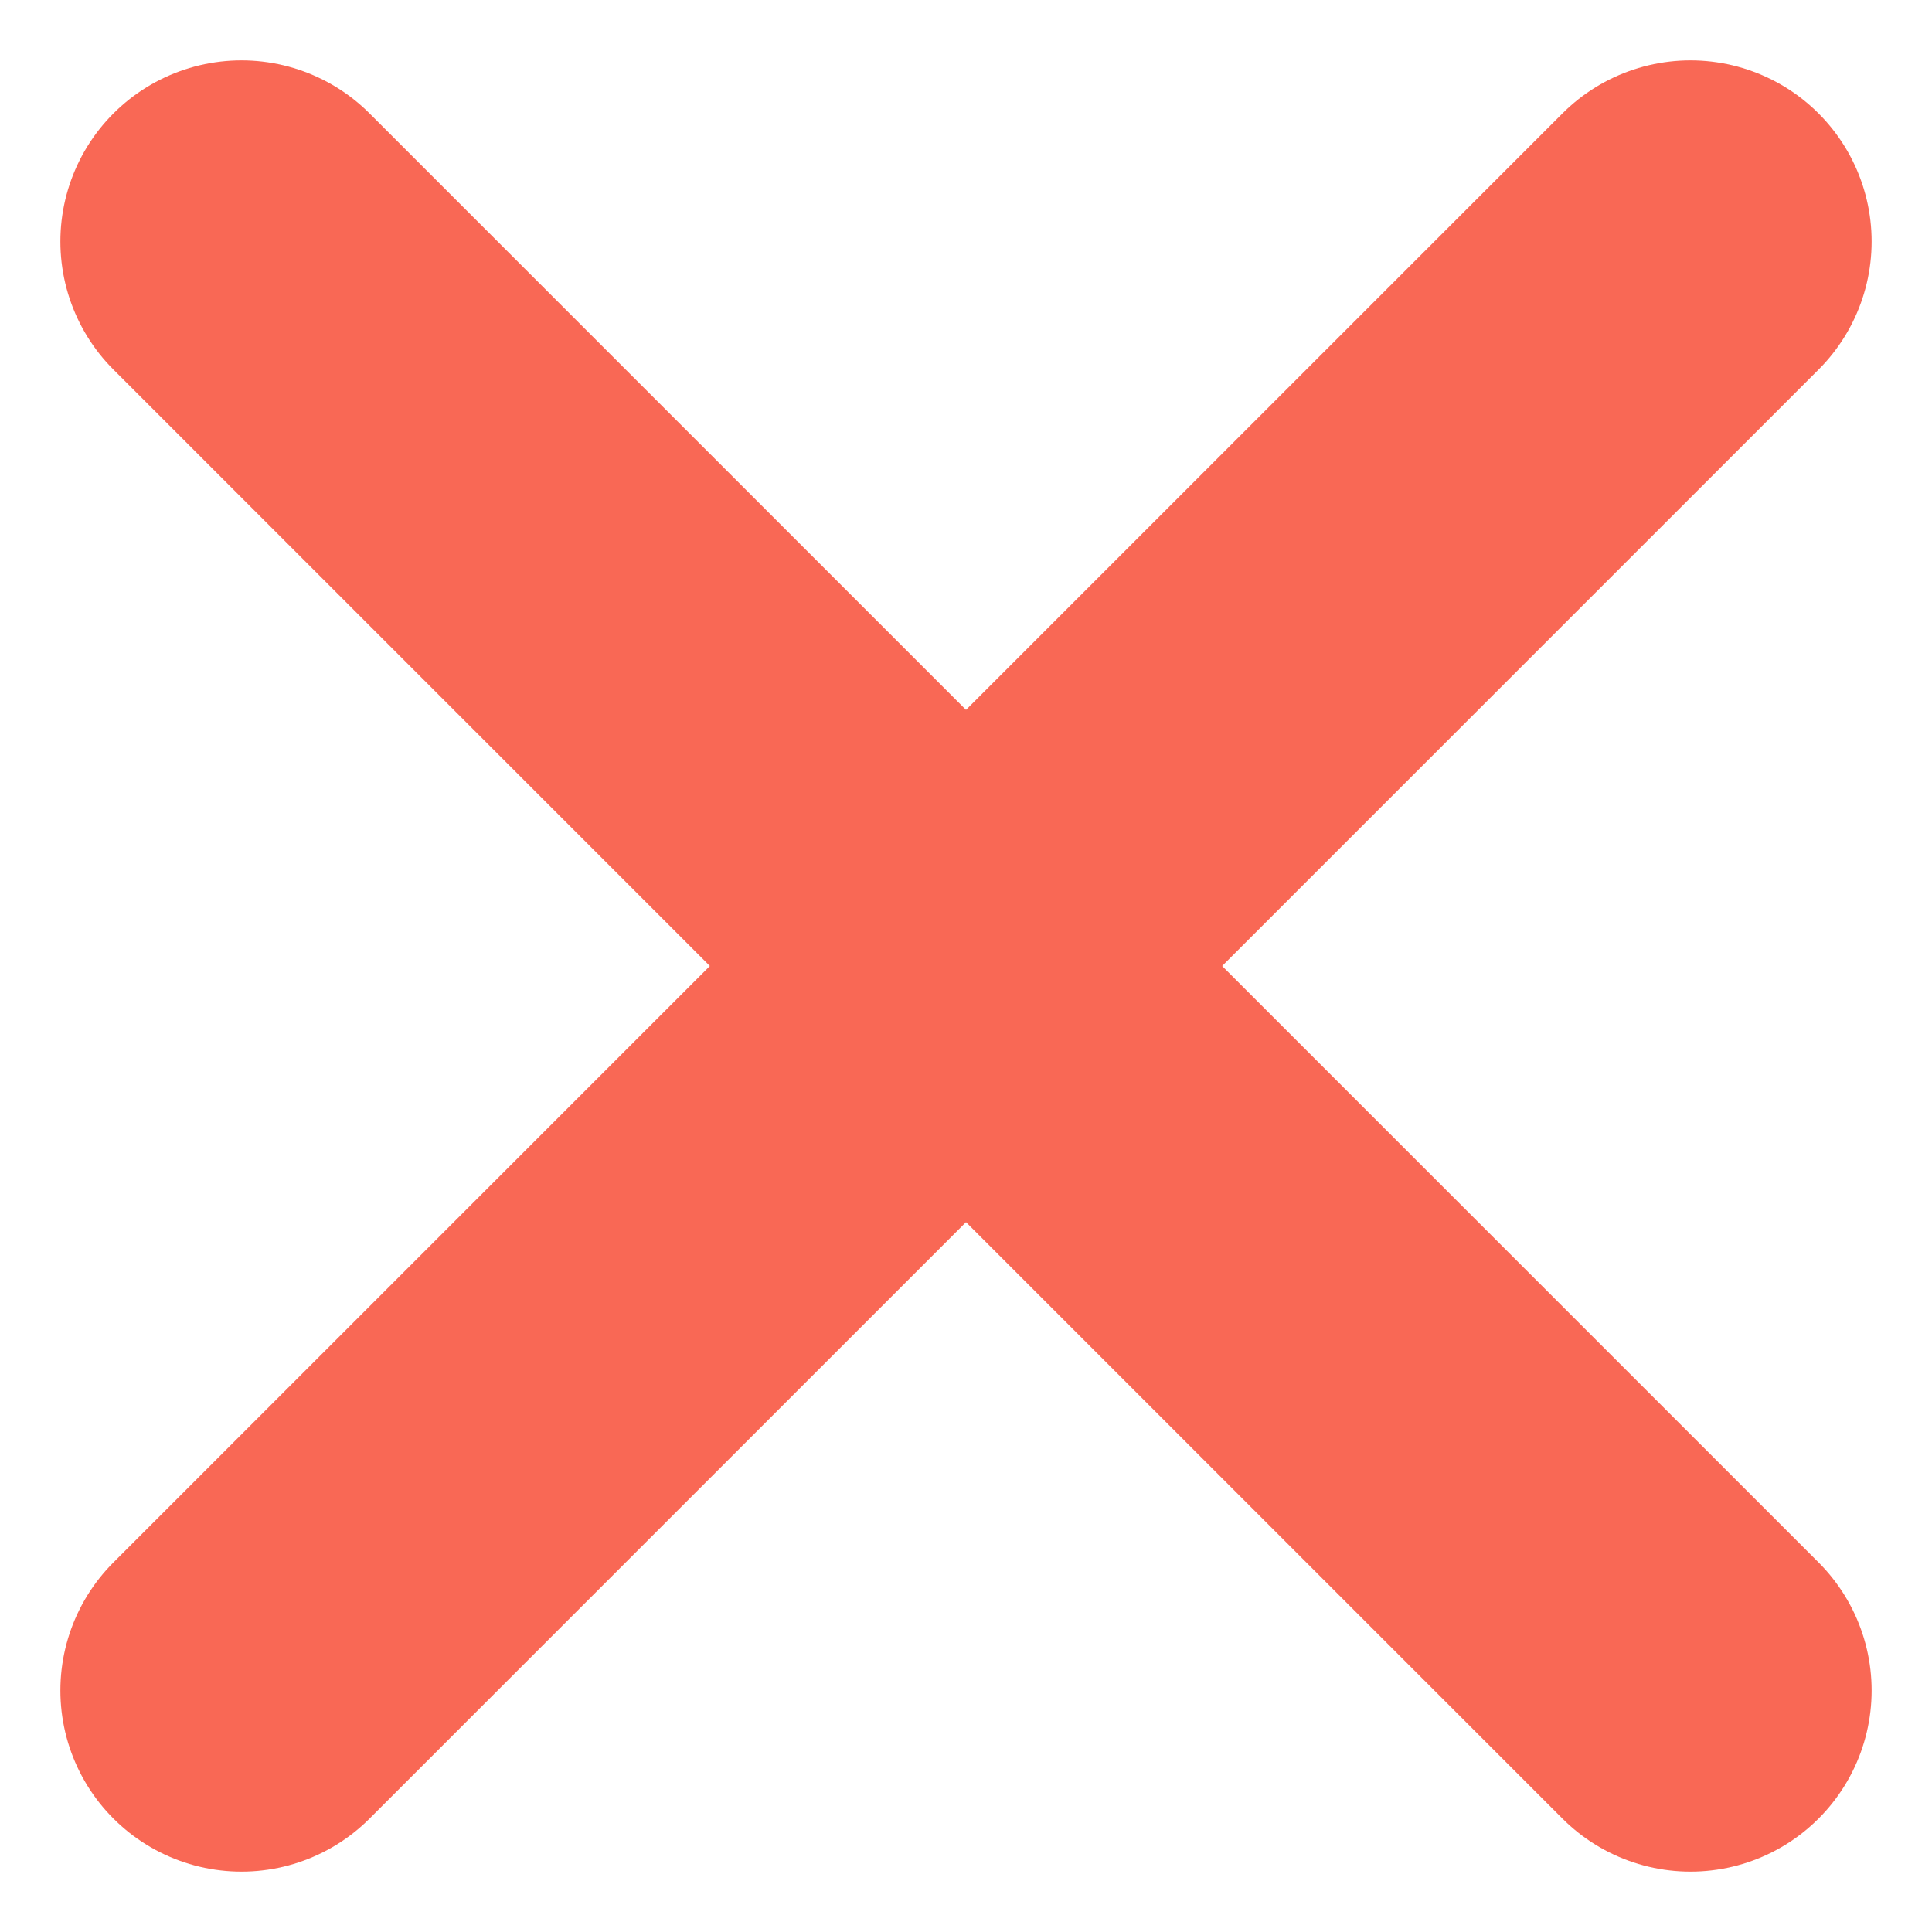
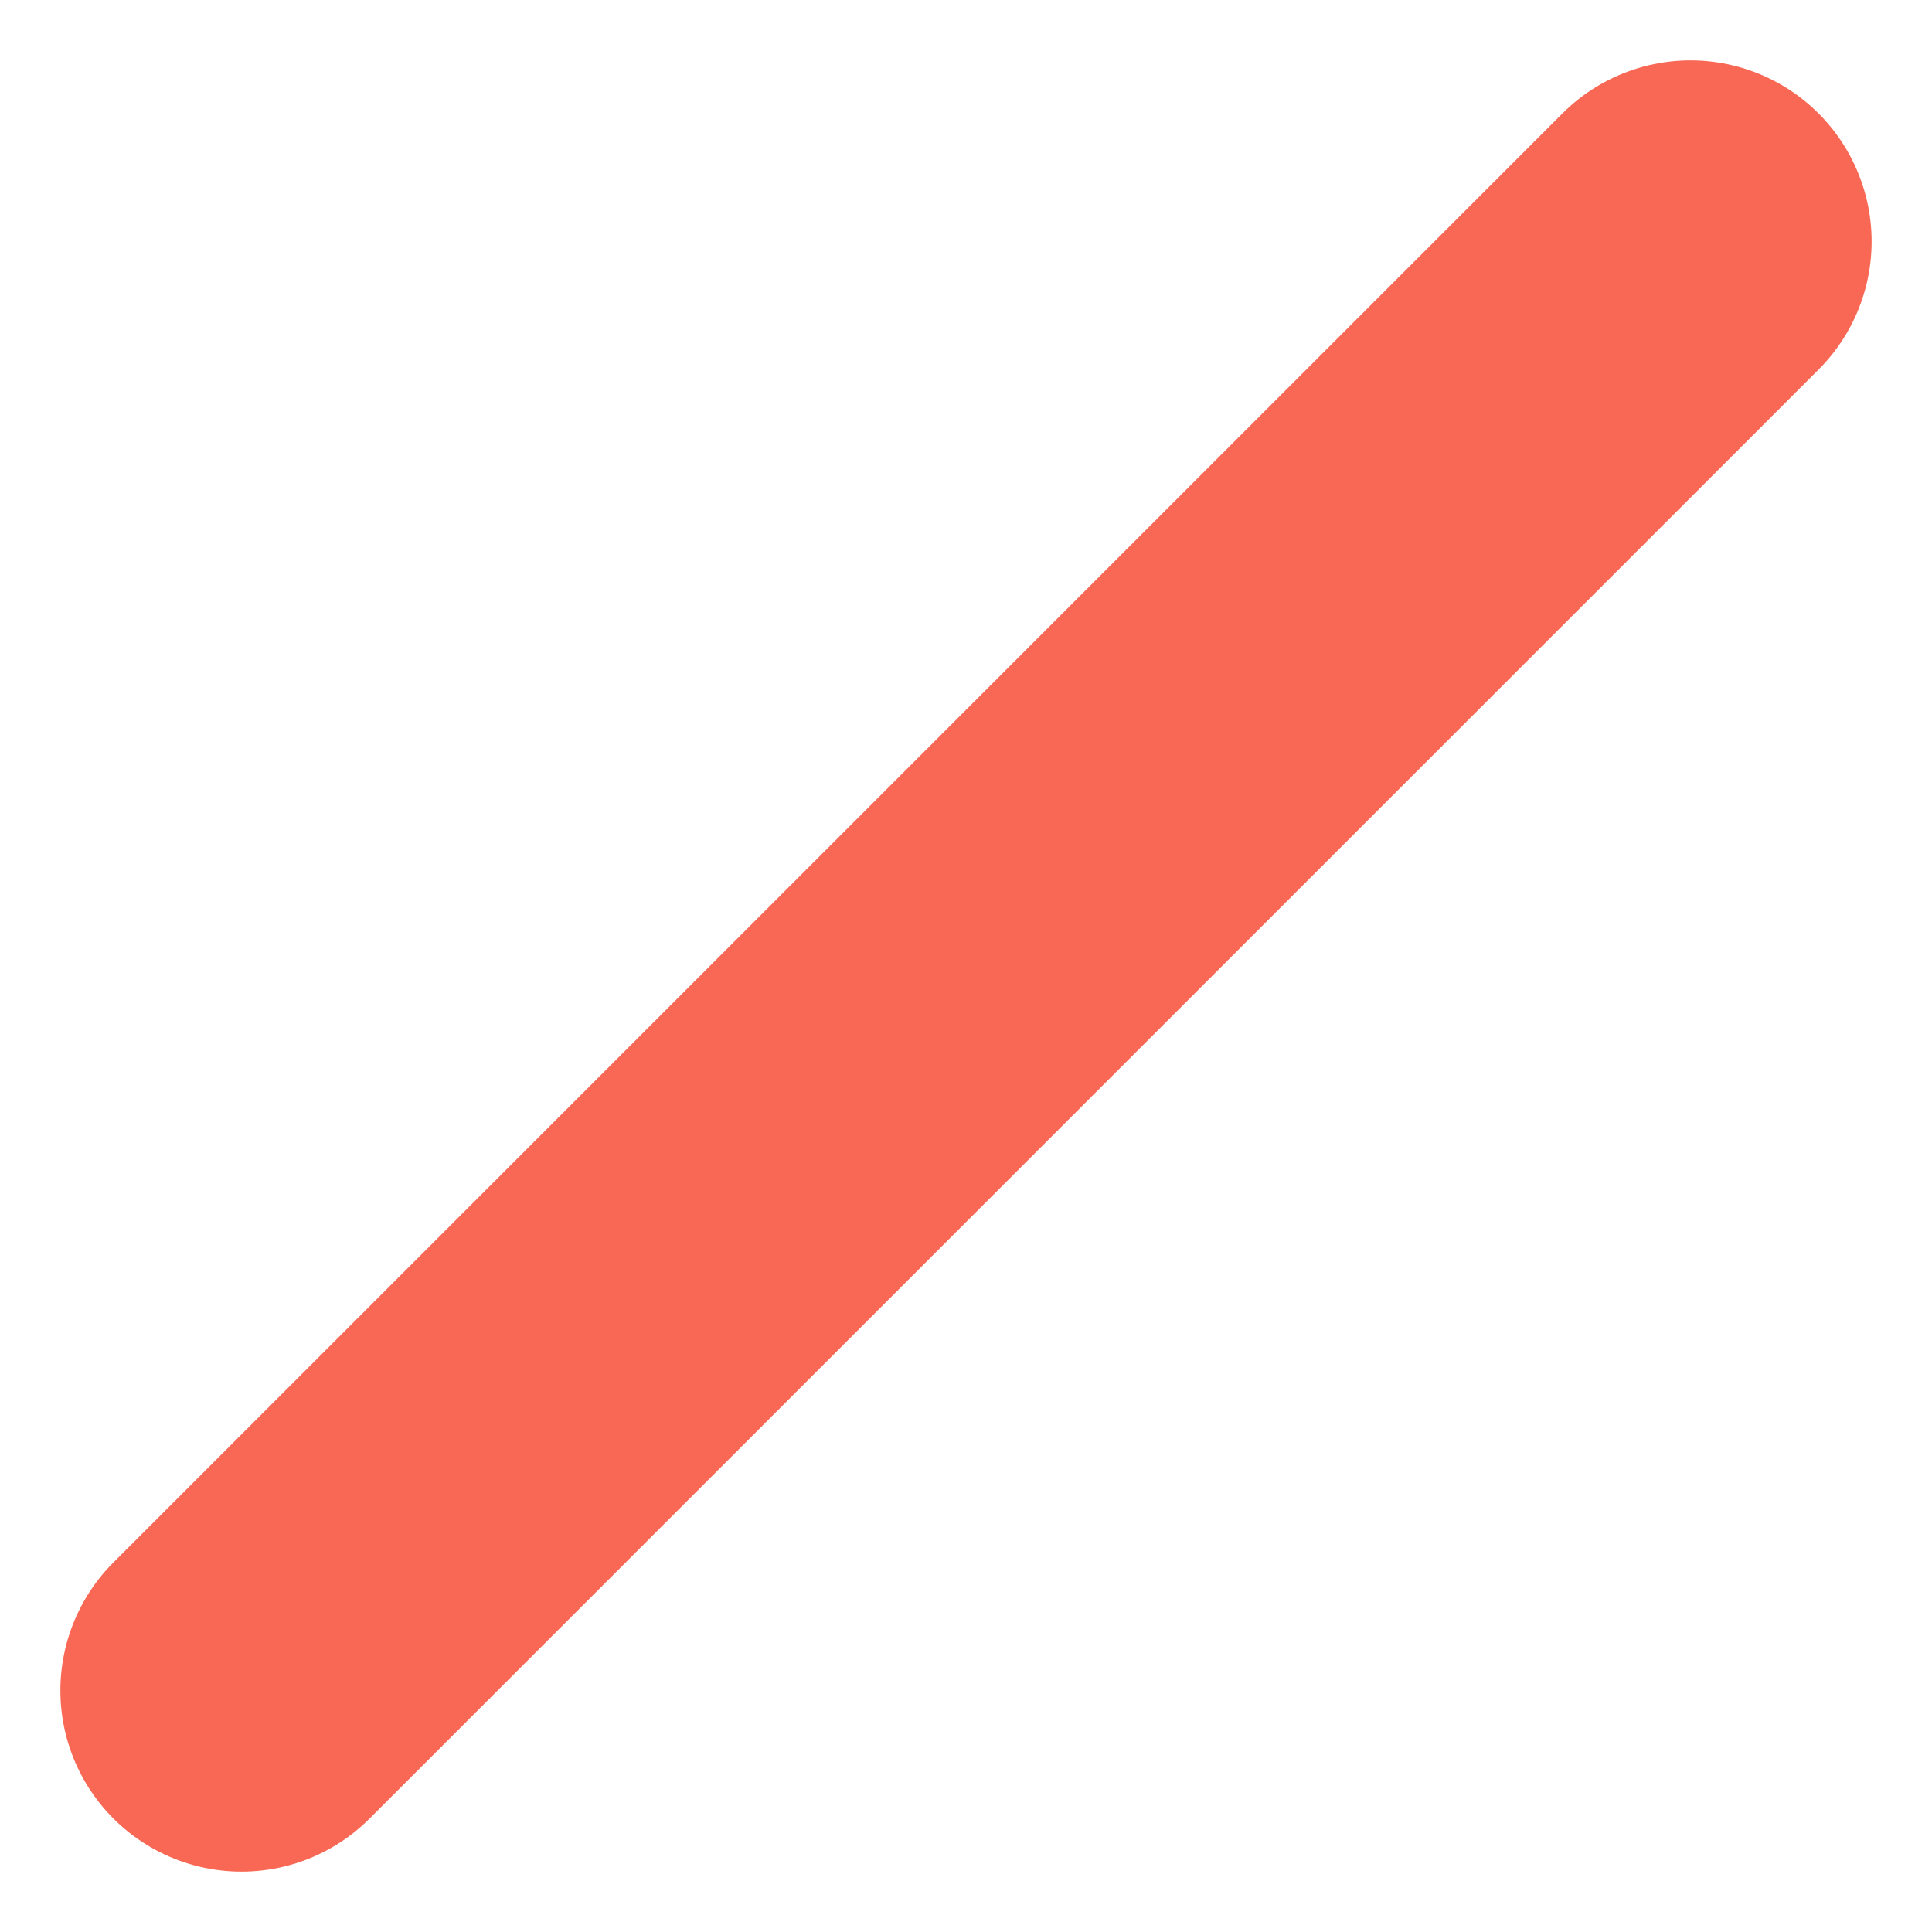
<svg xmlns="http://www.w3.org/2000/svg" width="8" height="8" viewBox="0 0 8 8" fill="none">
-   <path d="M1 1L7 7" stroke="#F96855" stroke-width="1.5" stroke-linecap="round" />
  <path d="M7 1L1 7" stroke="#F96855" stroke-width="1.5" stroke-linecap="round" />
</svg>